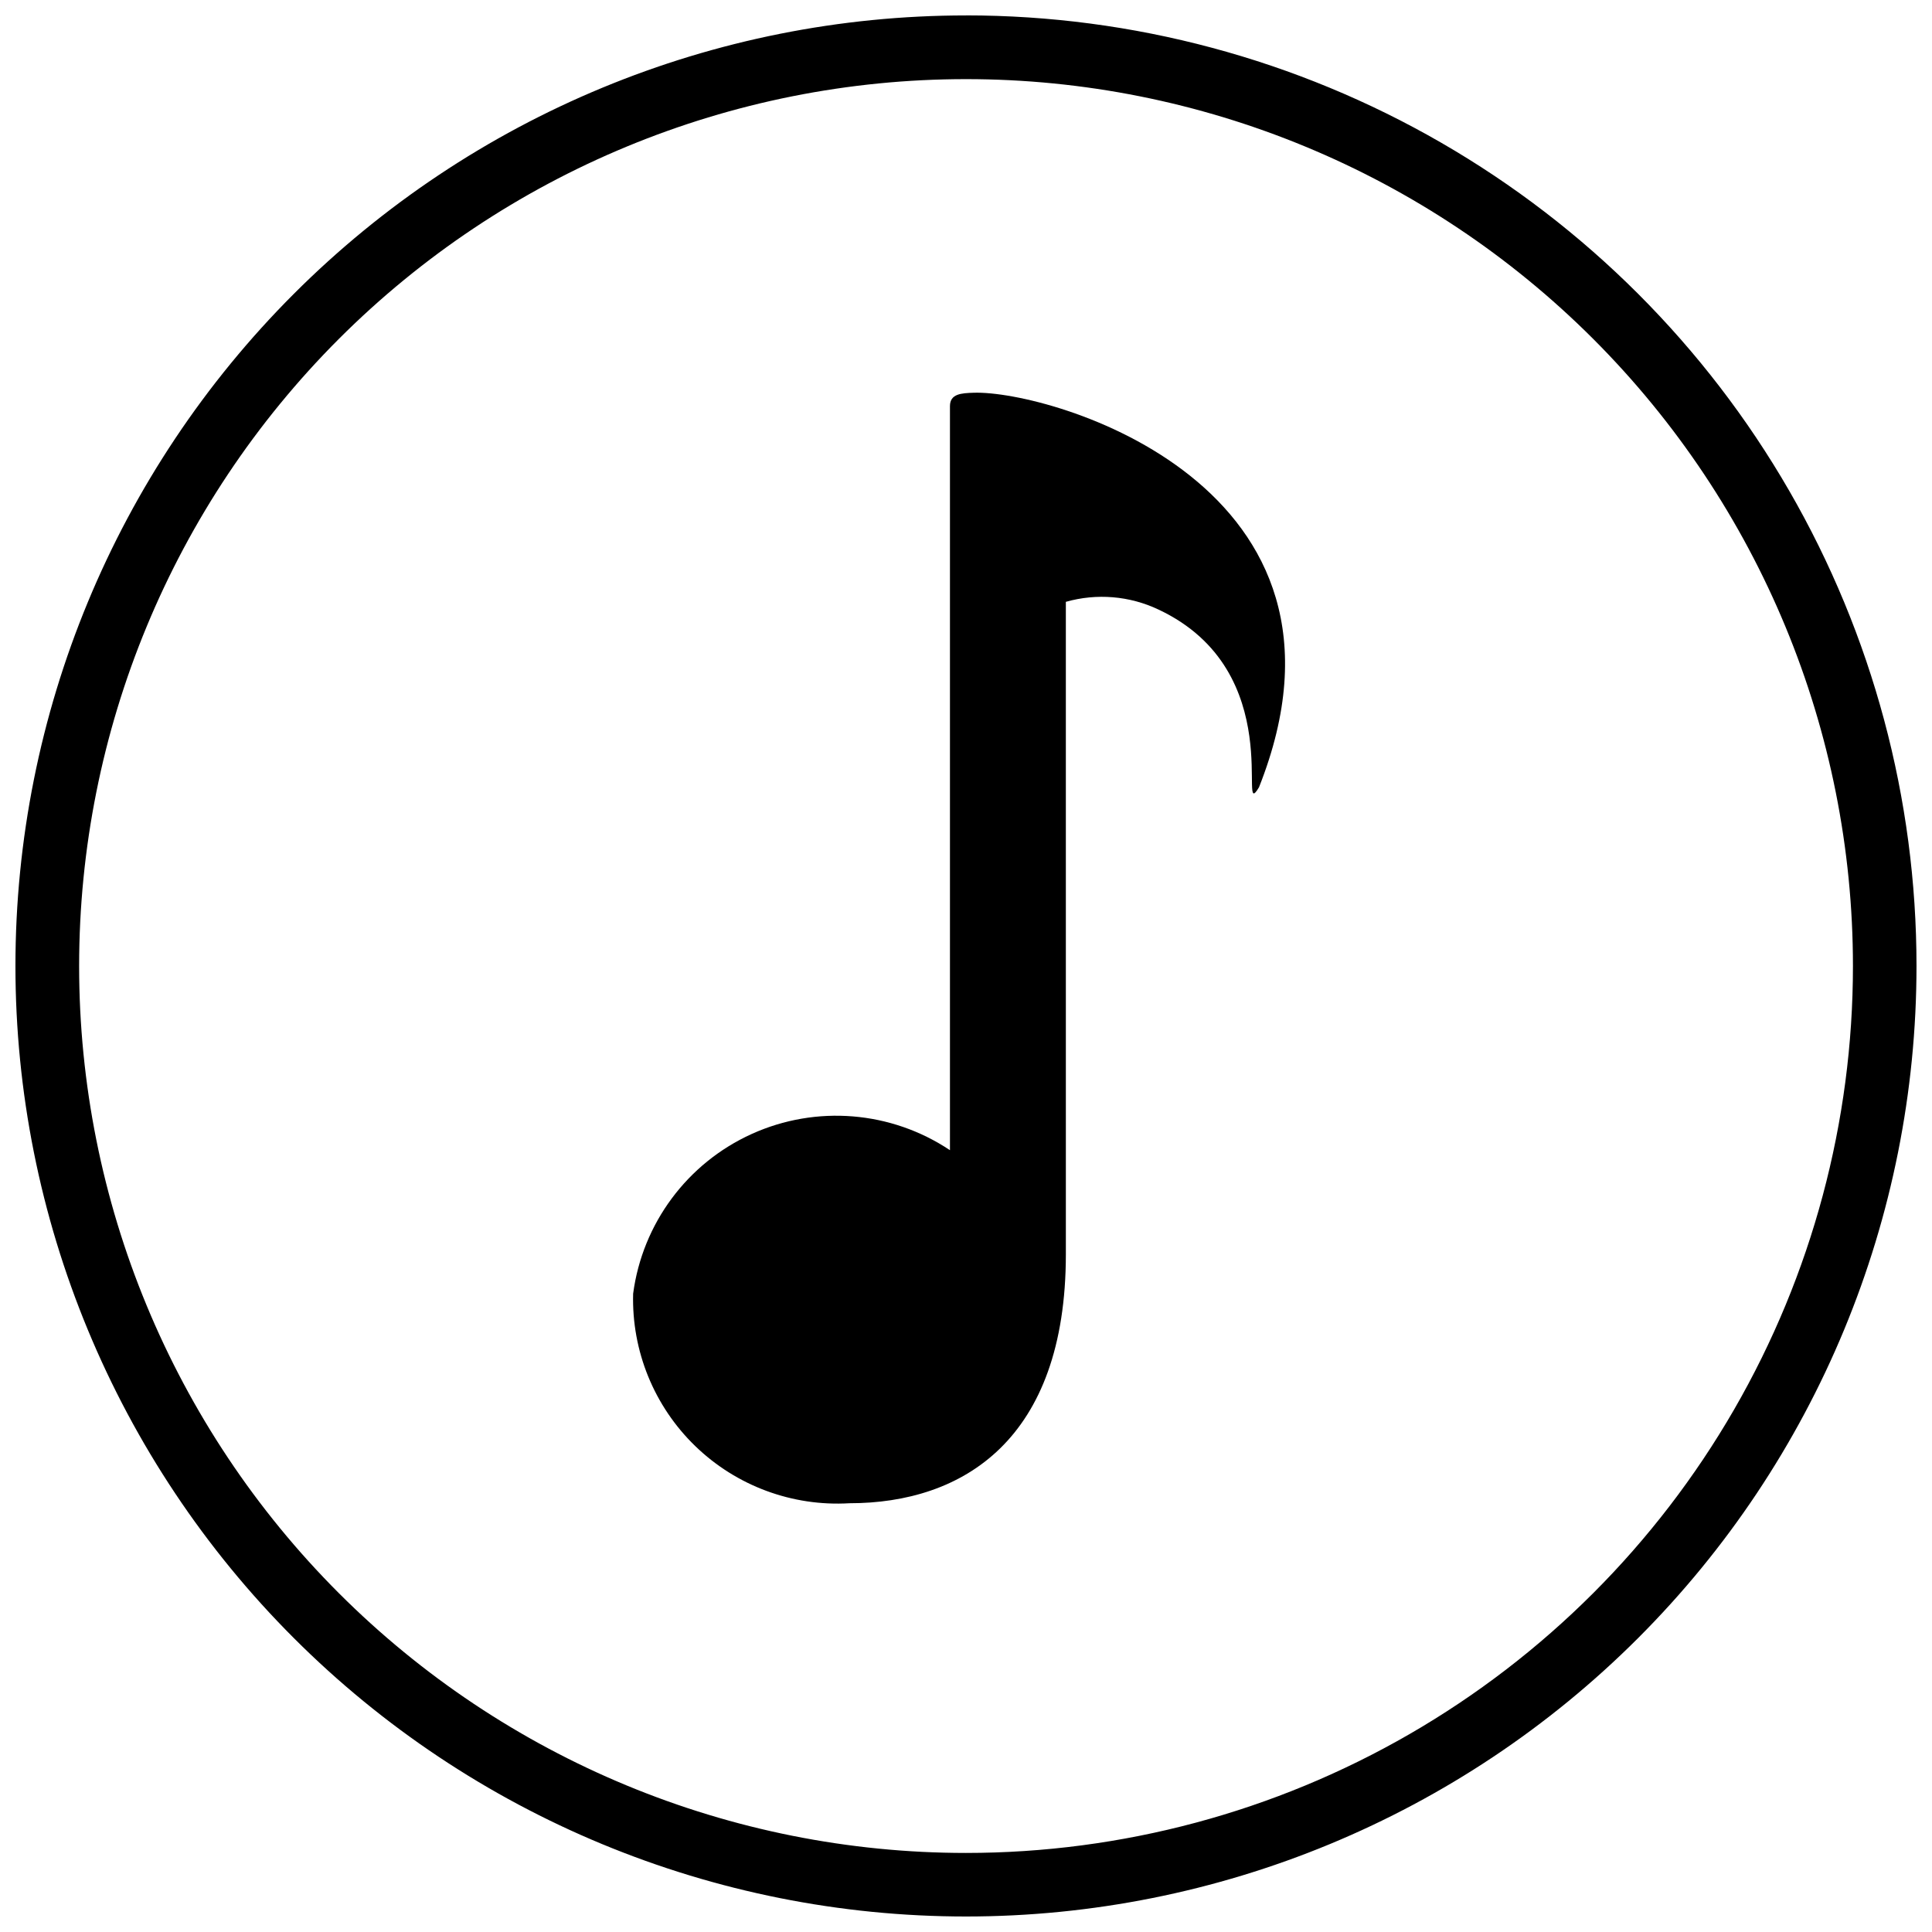
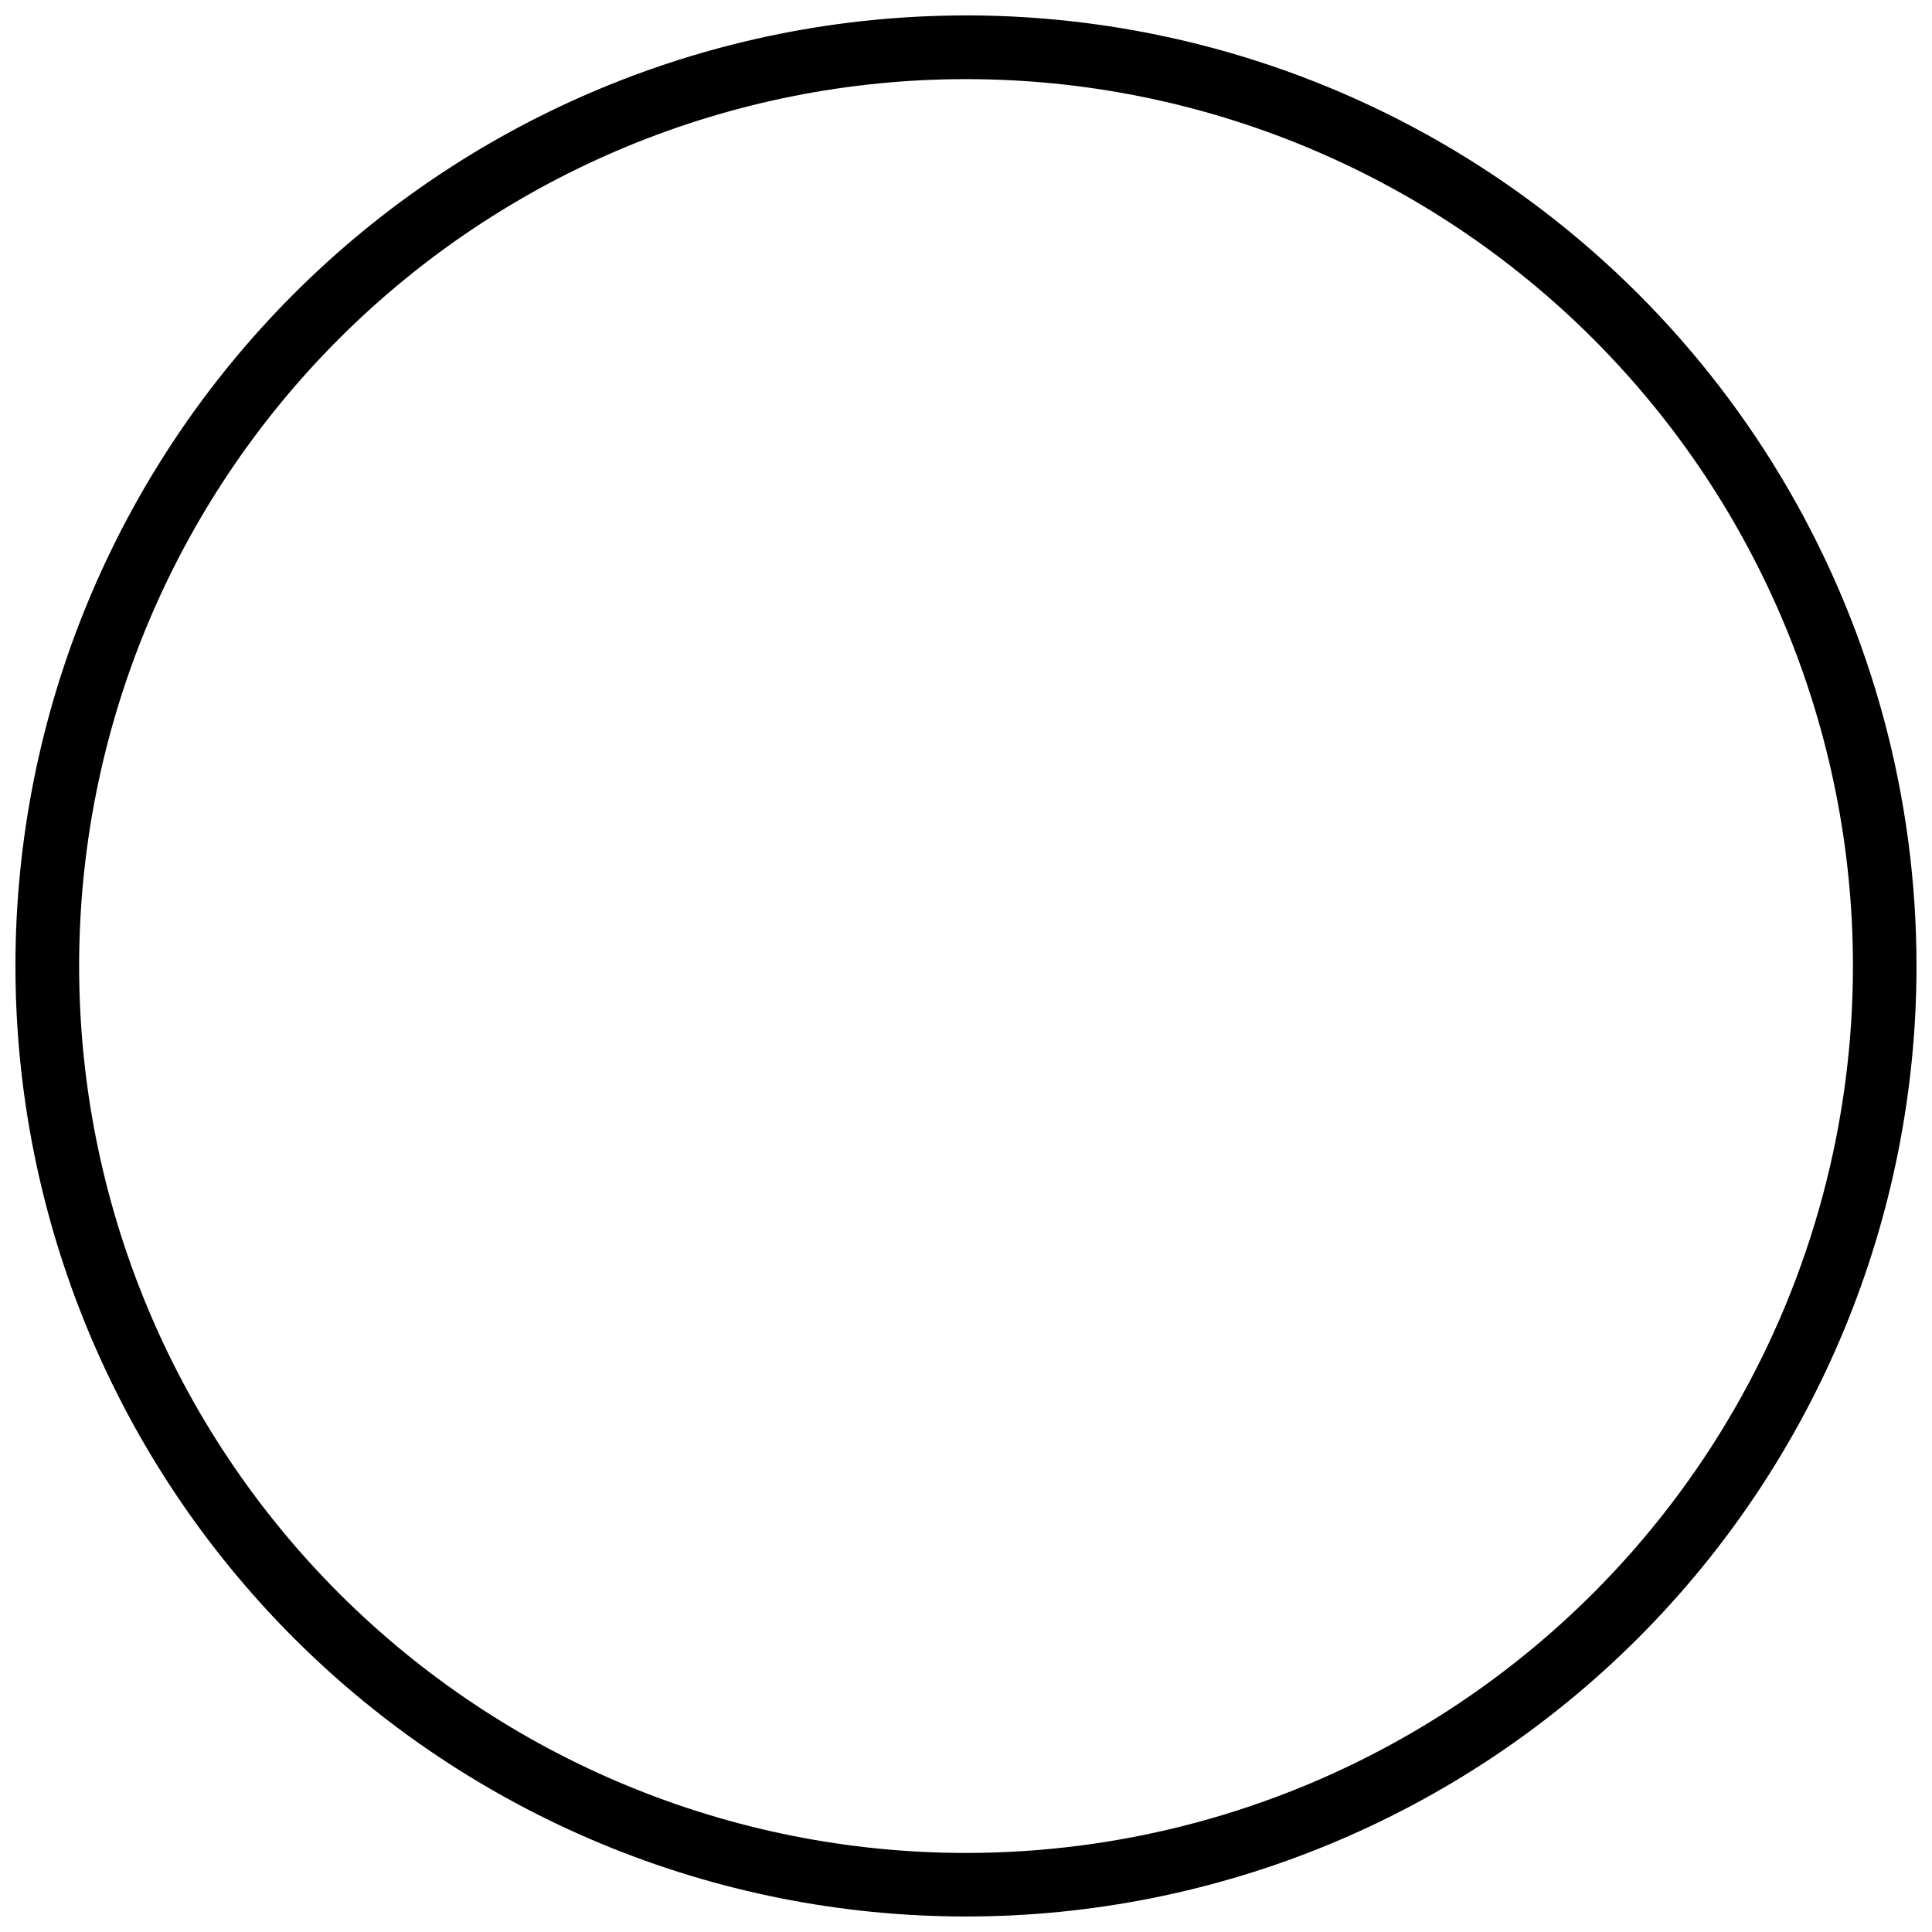
<svg xmlns="http://www.w3.org/2000/svg" width="800px" height="800px" version="1.1" viewBox="144 144 512 512">
  <defs>
    <clipPath id="a">
      <path d="m148.09 148.09h503.81v503.81h-503.81z" />
    </clipPath>
  </defs>
-   <path d="m402.05 248.08c-3.285 0.105-6.301 0.266-6.301 3.551v197.18c-15.598-10.406-35.457-12.031-52.535-4.297-17.082 7.734-28.961 23.734-31.426 42.32-0.418 15.172 5.551 29.824 16.453 40.383 10.902 10.562 25.738 16.059 40.891 15.156 29.898 0 57.332-16.672 57.332-66l-0.004-172.88c8.168-2.32 16.902-1.594 24.57 2.051 34.805 16.383 20.473 57.332 26.617 47.094 31.754-80-55.129-105.22-75.598-104.56z" />
  <g clip-path="url(#a)">
    <path d="m400.01 148.09c-66.812-0.004-130.89 26.535-178.13 73.773-47.242 47.238-73.785 111.31-73.789 178.12-0.004 66.809 26.535 130.88 73.773 178.12 47.238 47.242 111.31 73.785 178.12 73.789 66.809 0.004 130.88-26.531 178.12-73.773 47.242-47.238 73.785-111.31 73.789-178.12 0.004-44.219-11.633-87.66-33.742-125.96-22.109-38.293-53.906-70.094-92.199-92.207-38.293-22.109-81.73-33.75-125.95-33.754zm0 486.96c-62.34 0-122.12-24.762-166.2-68.84-44.078-44.078-68.84-103.86-68.84-166.2 0-62.34 24.762-122.12 68.84-166.2 44.082-44.078 103.86-68.84 166.2-68.84 62.336 0 122.12 24.762 166.2 68.84 44.078 44.082 68.84 103.86 68.84 166.2 0 41.258-10.859 81.789-31.488 117.52s-50.301 65.402-86.031 86.031-76.262 31.488-117.52 31.488z" />
  </g>
</svg>